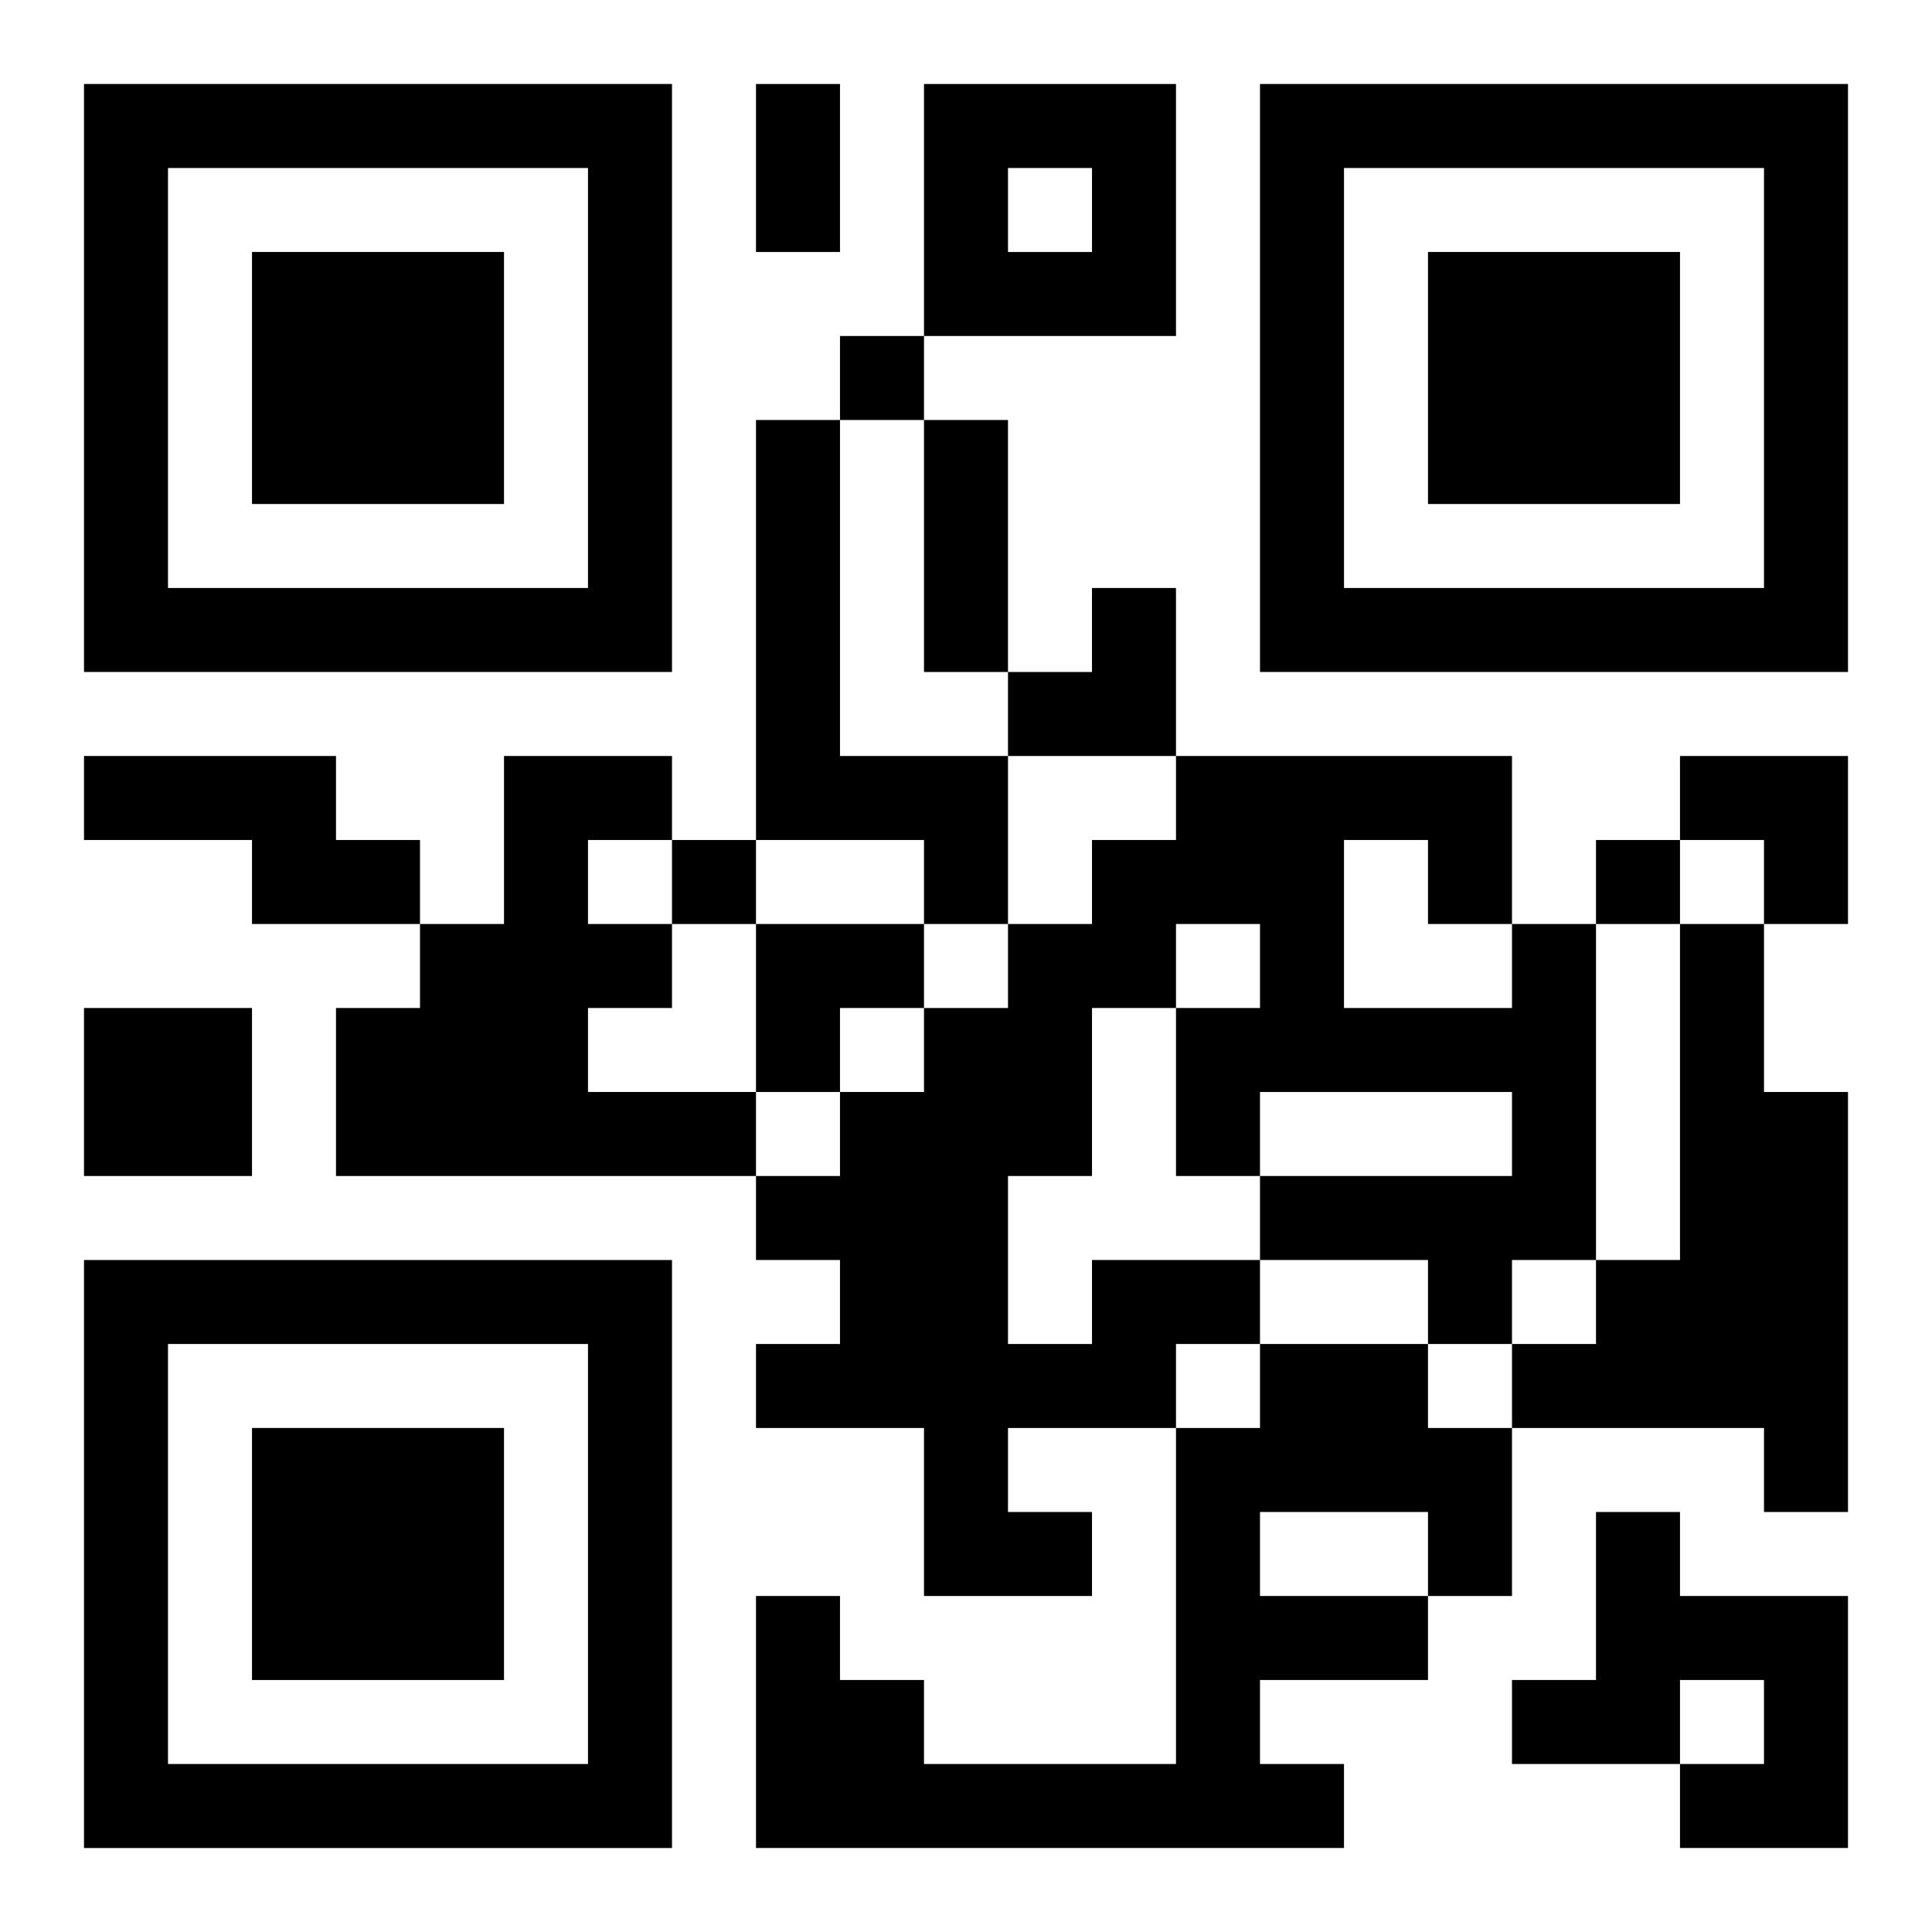
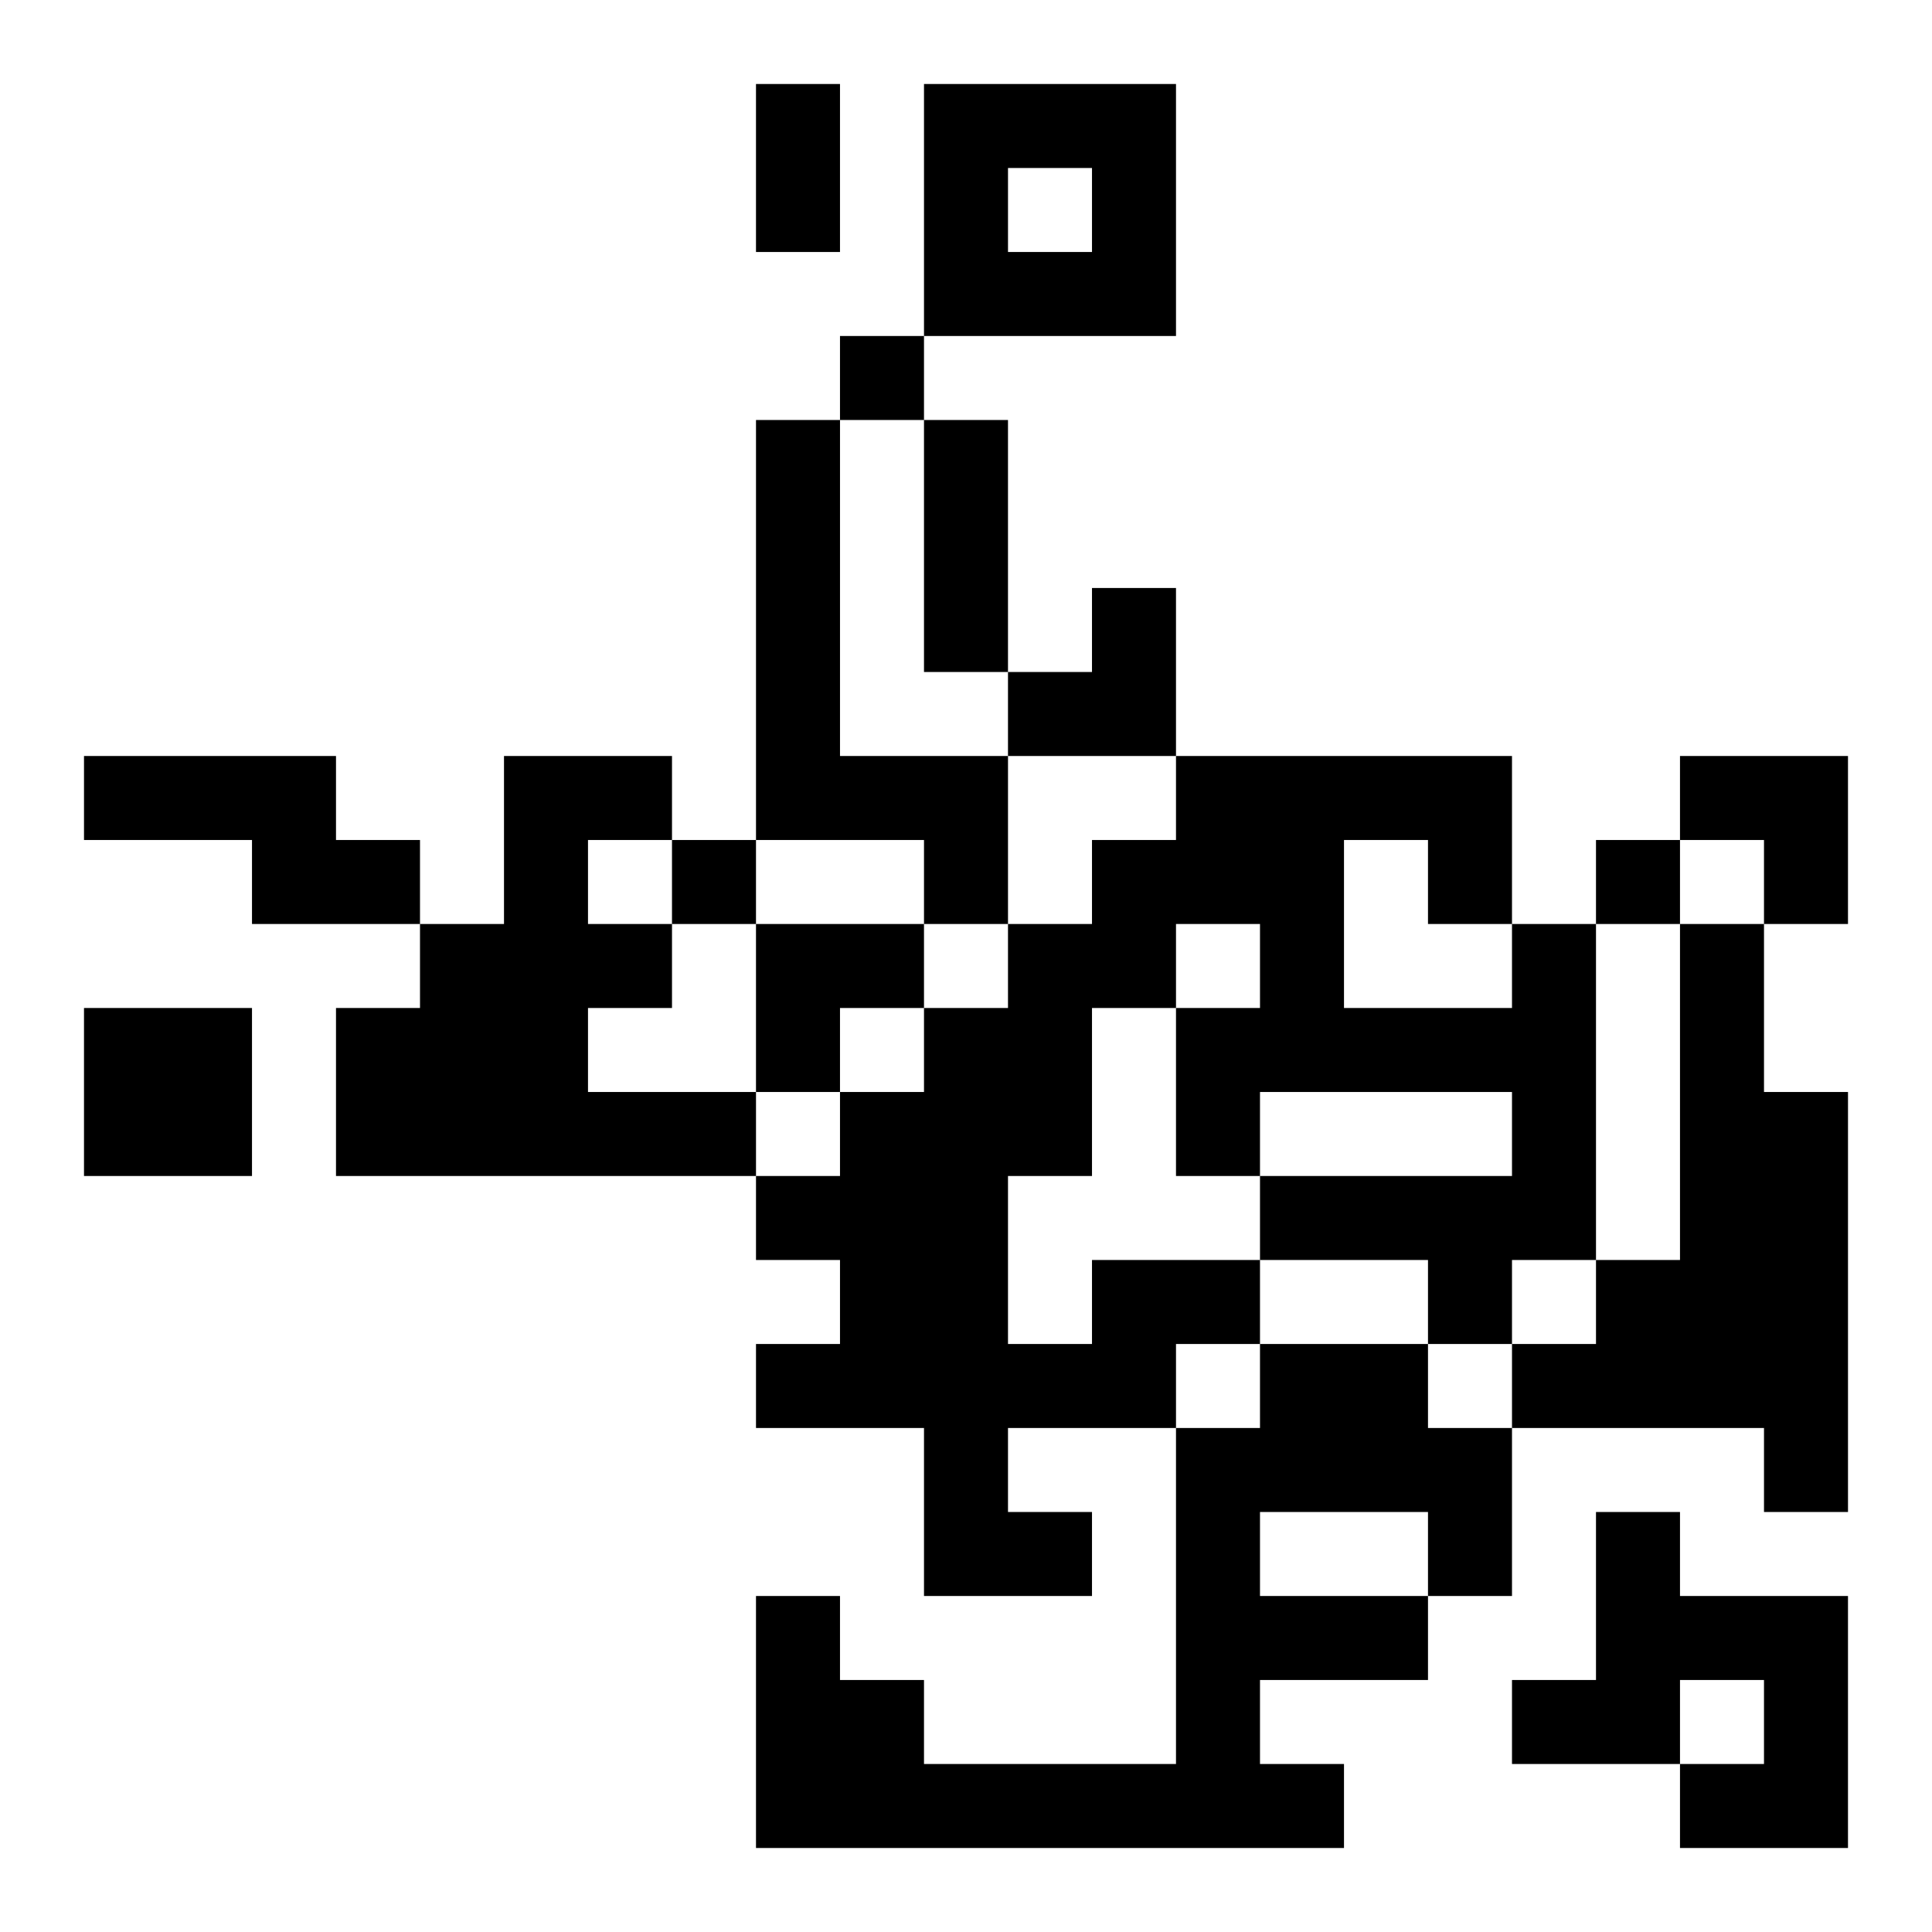
<svg xmlns="http://www.w3.org/2000/svg" xmlns:xlink="http://www.w3.org/1999/xlink" width="250" height="250" baseProfile="full" version="1.1" viewBox="-1 -1 23 23">
  <symbol id="a">
-     <path d="m0 7v7h7v-7h-7zm1 1h5v5h-5v-5zm1 1v3h3v-3h-3z" />
-   </symbol>
+     </symbol>
  <use y="-7" xlink:href="#a" />
  <use y="7" xlink:href="#a" />
  <use x="14" y="-7" xlink:href="#a" />
  <path d="m10 0h3v3h-3v-3m1 1v1h1v-1h-1m-3 3h1v4h2v2h-1v-1h-2v-5m-8 4h3v1h1v1h-2v-1h-2v-1m5 0h2v1h-1v1h1v1h-1v1h2v1h-5v-2h1v-1h1v-2m14 2h1v2h1v5h-1v-1h-3v-1h1v-1h1v-4m-19 1h2v2h-2v-2m12 3h2v1h-1v1h-2v1h1v1h-2v-2h-2v-1h1v-1h-1v-1h1v-1h1v-1h1v-1h1v-1h1v-1h4v2h1v4h-1v1h-1v-1h-2v-1h3v-1h-3v1h-1v-2h1v-1h-1v1h-1v2h-1v2h1v-1m3-5v2h2v-1h-1v-1h-1m-1 6h2v1h1v2h-1v1h-2v1h1v1h-7v-3h1v1h1v1h3v-4h1v-1m0 2v1h2v-1h-2m4 0h1v1h2v3h-2v-1h1v-1h-1v1h-2v-1h1v-2m-9-14v1h1v-1h-1m-2 6v1h1v-1h-1m11 0v1h1v-1h-1m-10-9h1v2h-1v-2m2 4h1v3h-1v-3m1 2m1 0h1v2h-2v-1h1zm7 2h2v2h-1v-1h-1zm-11 2h2v1h-1v1h-1z" />
</svg>